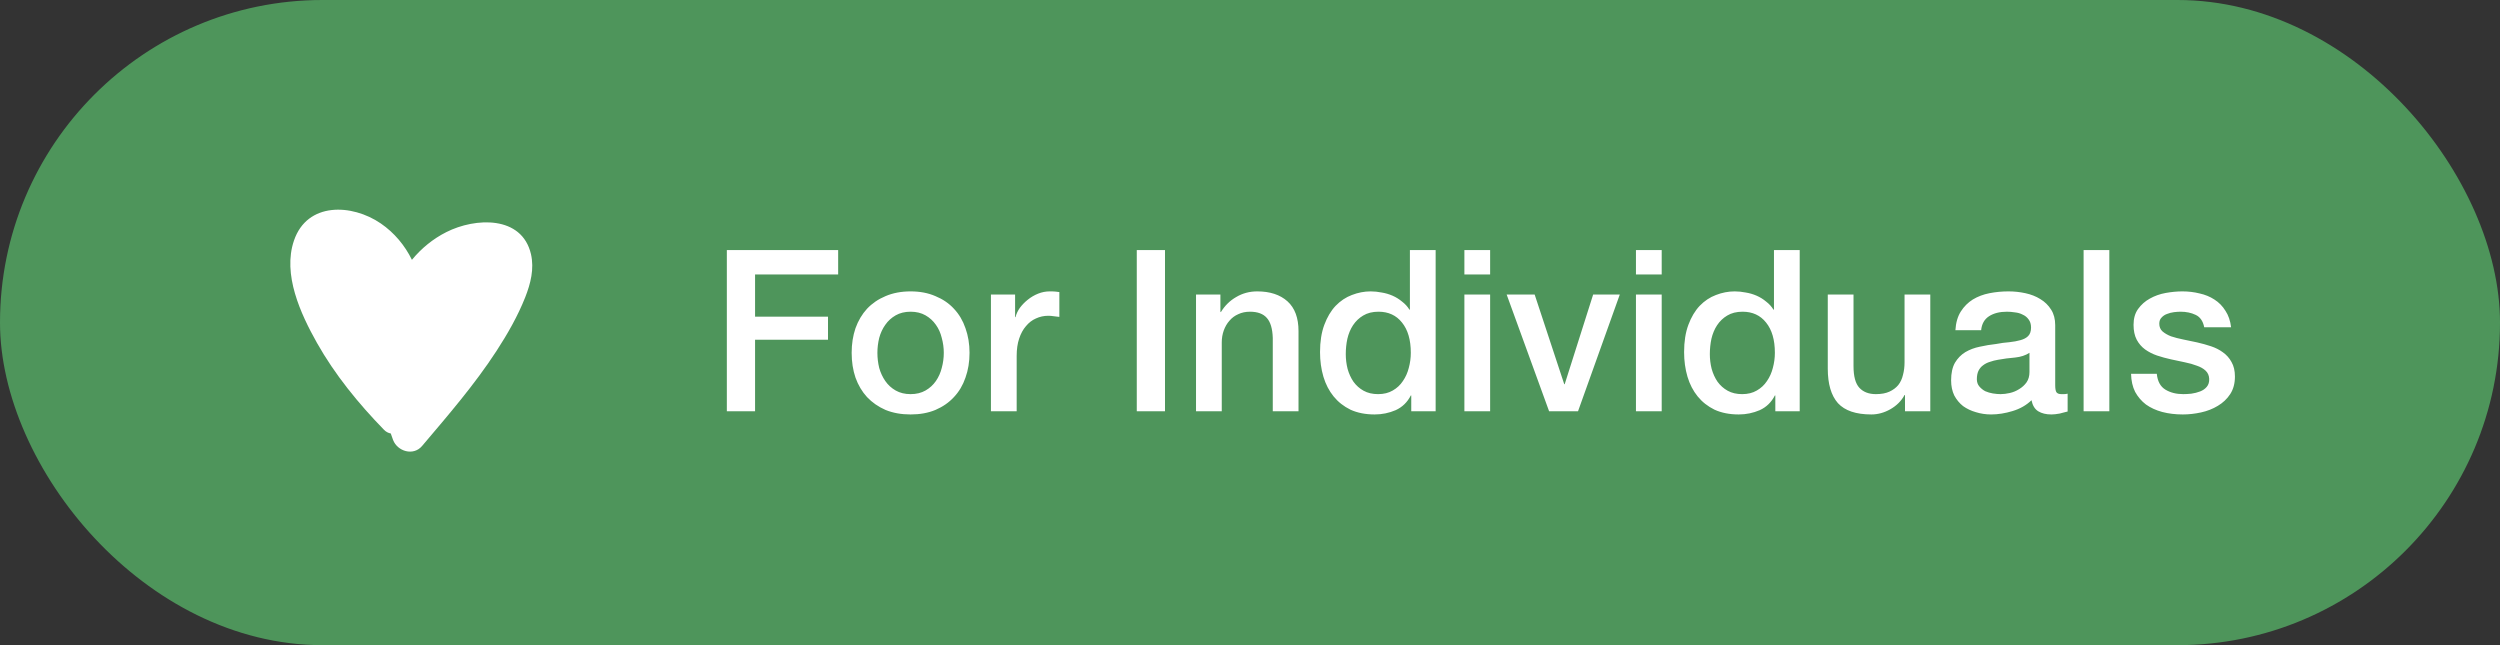
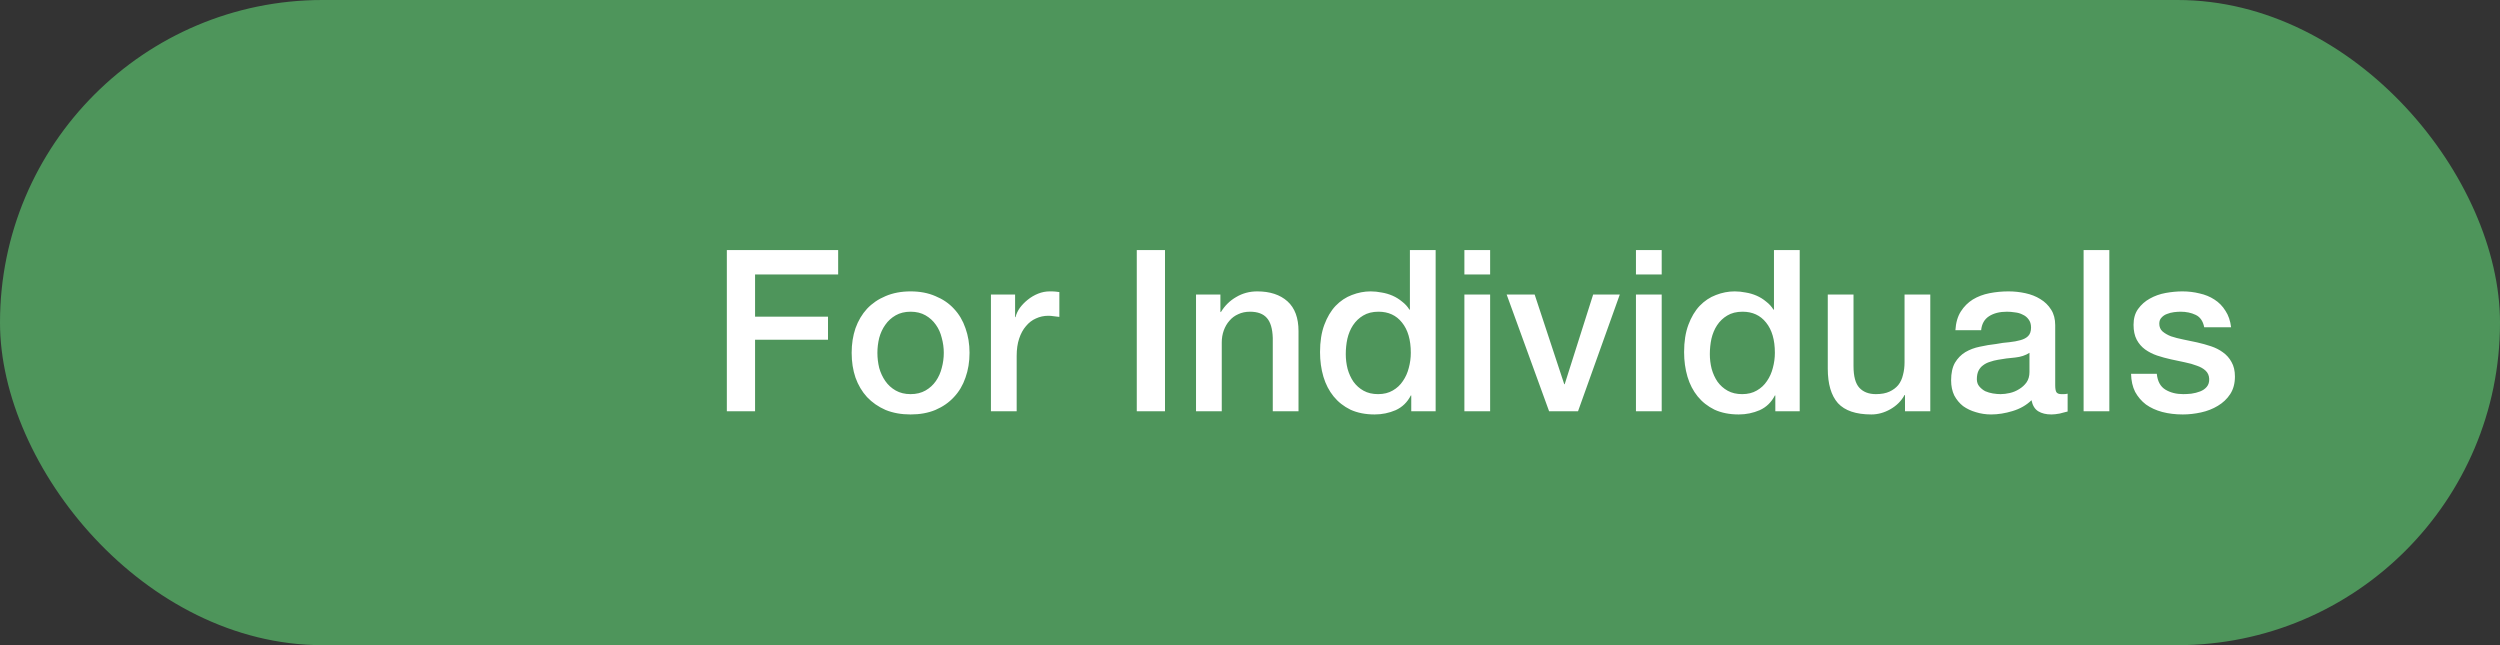
<svg xmlns="http://www.w3.org/2000/svg" width="155" height="40" viewBox="0 0 155 40" fill="none">
  <rect x="0" y="0" width="155" height="40" fill="#333333" stroke="none" />
  <rect width="155" height="40" rx="20" fill="#4E955B" />
-   <path d="M30.788 21.751C29.424 23.85 27.788 25.738 26.166 27.654C25.625 28.29 24.64 27.983 24.37 27.277C24.316 27.14 24.271 27.008 24.228 26.876C24.078 26.847 23.928 26.776 23.802 26.641C22.221 25.017 20.762 23.23 19.65 21.256C18.63 19.442 17.511 17.011 18.226 14.915C19.044 12.514 21.816 12.626 23.611 13.855C24.446 14.428 25.103 15.216 25.539 16.109C26.121 15.402 26.844 14.806 27.68 14.387C29.458 13.49 32.358 13.342 32.921 15.759C33.129 16.668 32.899 17.581 32.563 18.433C32.104 19.593 31.471 20.7 30.788 21.751Z" fill="white" />
  <path d="M45.064 15.504H51.966V17.016H46.814V19.634H51.336V21.062H46.814V25.5H45.064V15.504ZM56.457 25.696C55.878 25.696 55.36 25.603 54.903 25.416C54.455 25.22 54.072 24.954 53.755 24.618C53.447 24.282 53.209 23.881 53.041 23.414C52.882 22.947 52.803 22.434 52.803 21.874C52.803 21.323 52.882 20.815 53.041 20.348C53.209 19.881 53.447 19.48 53.755 19.144C54.072 18.808 54.455 18.547 54.903 18.36C55.36 18.164 55.878 18.066 56.457 18.066C57.035 18.066 57.549 18.164 57.997 18.36C58.454 18.547 58.837 18.808 59.145 19.144C59.462 19.48 59.7 19.881 59.859 20.348C60.027 20.815 60.111 21.323 60.111 21.874C60.111 22.434 60.027 22.947 59.859 23.414C59.7 23.881 59.462 24.282 59.145 24.618C58.837 24.954 58.454 25.22 57.997 25.416C57.549 25.603 57.035 25.696 56.457 25.696ZM56.457 24.436C56.812 24.436 57.12 24.361 57.381 24.212C57.642 24.063 57.857 23.867 58.025 23.624C58.193 23.381 58.314 23.111 58.389 22.812C58.473 22.504 58.515 22.191 58.515 21.874C58.515 21.566 58.473 21.258 58.389 20.95C58.314 20.642 58.193 20.371 58.025 20.138C57.857 19.895 57.642 19.699 57.381 19.55C57.12 19.401 56.812 19.326 56.457 19.326C56.102 19.326 55.794 19.401 55.533 19.55C55.272 19.699 55.057 19.895 54.889 20.138C54.721 20.371 54.595 20.642 54.511 20.95C54.436 21.258 54.399 21.566 54.399 21.874C54.399 22.191 54.436 22.504 54.511 22.812C54.595 23.111 54.721 23.381 54.889 23.624C55.057 23.867 55.272 24.063 55.533 24.212C55.794 24.361 56.102 24.436 56.457 24.436ZM61.438 18.262H62.936V19.662H62.964C63.01 19.466 63.099 19.275 63.23 19.088C63.37 18.901 63.533 18.733 63.72 18.584C63.916 18.425 64.13 18.299 64.364 18.206C64.597 18.113 64.835 18.066 65.078 18.066C65.264 18.066 65.39 18.071 65.456 18.08C65.53 18.089 65.605 18.099 65.68 18.108V19.648C65.568 19.629 65.451 19.615 65.33 19.606C65.218 19.587 65.106 19.578 64.994 19.578C64.723 19.578 64.466 19.634 64.224 19.746C63.99 19.849 63.785 20.007 63.608 20.222C63.43 20.427 63.29 20.684 63.188 20.992C63.085 21.3 63.034 21.655 63.034 22.056V25.5H61.438V18.262ZM70.48 15.504H72.23V25.5H70.48V15.504ZM74.153 18.262H75.665V19.326L75.692 19.354C75.935 18.953 76.252 18.64 76.644 18.416C77.037 18.183 77.471 18.066 77.947 18.066C78.74 18.066 79.365 18.271 79.823 18.682C80.28 19.093 80.508 19.709 80.508 20.53V25.5H78.912V20.95C78.894 20.381 78.772 19.97 78.549 19.718C78.325 19.457 77.975 19.326 77.499 19.326C77.228 19.326 76.985 19.377 76.77 19.48C76.556 19.573 76.374 19.709 76.225 19.886C76.075 20.054 75.959 20.255 75.874 20.488C75.79 20.721 75.749 20.969 75.749 21.23V25.5H74.153V18.262ZM89.01 25.5H87.498V24.52H87.47C87.255 24.94 86.942 25.243 86.532 25.43C86.121 25.607 85.687 25.696 85.23 25.696C84.66 25.696 84.161 25.598 83.732 25.402C83.312 25.197 82.962 24.921 82.682 24.576C82.402 24.231 82.192 23.825 82.052 23.358C81.912 22.882 81.842 22.373 81.842 21.832C81.842 21.179 81.93 20.614 82.108 20.138C82.285 19.662 82.518 19.27 82.808 18.962C83.106 18.654 83.442 18.43 83.816 18.29C84.198 18.141 84.586 18.066 84.978 18.066C85.202 18.066 85.43 18.089 85.664 18.136C85.897 18.173 86.121 18.239 86.336 18.332C86.55 18.425 86.746 18.547 86.924 18.696C87.11 18.836 87.264 19.004 87.386 19.2H87.414V15.504H89.01V25.5ZM83.438 21.958C83.438 22.266 83.475 22.569 83.55 22.868C83.634 23.167 83.755 23.433 83.914 23.666C84.082 23.899 84.292 24.086 84.544 24.226C84.796 24.366 85.094 24.436 85.44 24.436C85.794 24.436 86.098 24.361 86.35 24.212C86.611 24.063 86.821 23.867 86.98 23.624C87.148 23.381 87.269 23.111 87.344 22.812C87.428 22.504 87.47 22.191 87.47 21.874C87.47 21.071 87.288 20.446 86.924 19.998C86.569 19.55 86.084 19.326 85.468 19.326C85.094 19.326 84.777 19.405 84.516 19.564C84.264 19.713 84.054 19.914 83.886 20.166C83.727 20.409 83.61 20.689 83.536 21.006C83.47 21.314 83.438 21.631 83.438 21.958ZM90.792 15.504H92.388V17.016H90.792V15.504ZM90.792 18.262H92.388V25.5H90.792V18.262ZM93.413 18.262H95.149L96.983 23.82H97.011L98.775 18.262H100.427L97.837 25.5H96.045L93.413 18.262ZM101.429 15.504H103.025V17.016H101.429V15.504ZM101.429 18.262H103.025V25.5H101.429V18.262ZM111.582 25.5H110.07V24.52H110.042C109.827 24.94 109.514 25.243 109.104 25.43C108.693 25.607 108.259 25.696 107.802 25.696C107.232 25.696 106.733 25.598 106.304 25.402C105.884 25.197 105.534 24.921 105.254 24.576C104.974 24.231 104.764 23.825 104.624 23.358C104.484 22.882 104.414 22.373 104.414 21.832C104.414 21.179 104.502 20.614 104.68 20.138C104.857 19.662 105.09 19.27 105.38 18.962C105.678 18.654 106.014 18.43 106.388 18.29C106.77 18.141 107.158 18.066 107.55 18.066C107.774 18.066 108.002 18.089 108.236 18.136C108.469 18.173 108.693 18.239 108.908 18.332C109.122 18.425 109.318 18.547 109.496 18.696C109.682 18.836 109.836 19.004 109.958 19.2H109.986V15.504H111.582V25.5ZM106.01 21.958C106.01 22.266 106.047 22.569 106.122 22.868C106.206 23.167 106.327 23.433 106.486 23.666C106.654 23.899 106.864 24.086 107.116 24.226C107.368 24.366 107.666 24.436 108.012 24.436C108.366 24.436 108.67 24.361 108.922 24.212C109.183 24.063 109.393 23.867 109.552 23.624C109.72 23.381 109.841 23.111 109.916 22.812C110 22.504 110.042 22.191 110.042 21.874C110.042 21.071 109.86 20.446 109.496 19.998C109.141 19.55 108.656 19.326 108.04 19.326C107.666 19.326 107.349 19.405 107.088 19.564C106.836 19.713 106.626 19.914 106.458 20.166C106.299 20.409 106.182 20.689 106.108 21.006C106.042 21.314 106.01 21.631 106.01 21.958ZM119.678 25.5H118.11V24.492H118.082C117.886 24.856 117.592 25.15 117.2 25.374C116.818 25.589 116.426 25.696 116.024 25.696C115.072 25.696 114.382 25.463 113.952 24.996C113.532 24.52 113.322 23.806 113.322 22.854V18.262H114.918V22.7C114.918 23.335 115.04 23.783 115.282 24.044C115.525 24.305 115.866 24.436 116.304 24.436C116.64 24.436 116.92 24.385 117.144 24.282C117.368 24.179 117.55 24.044 117.69 23.876C117.83 23.699 117.928 23.489 117.984 23.246C118.05 23.003 118.082 22.742 118.082 22.462V18.262H119.678V25.5ZM127.423 23.89C127.423 24.086 127.447 24.226 127.493 24.31C127.549 24.394 127.652 24.436 127.801 24.436C127.848 24.436 127.904 24.436 127.969 24.436C128.035 24.436 128.109 24.427 128.193 24.408V25.514C128.137 25.533 128.063 25.551 127.969 25.57C127.885 25.598 127.797 25.621 127.703 25.64C127.61 25.659 127.517 25.673 127.423 25.682C127.33 25.691 127.251 25.696 127.185 25.696C126.859 25.696 126.588 25.631 126.373 25.5C126.159 25.369 126.019 25.141 125.953 24.814C125.636 25.122 125.244 25.346 124.777 25.486C124.32 25.626 123.877 25.696 123.447 25.696C123.121 25.696 122.808 25.649 122.509 25.556C122.211 25.472 121.945 25.346 121.711 25.178C121.487 25.001 121.305 24.781 121.165 24.52C121.035 24.249 120.969 23.937 120.969 23.582C120.969 23.134 121.049 22.77 121.207 22.49C121.375 22.21 121.59 21.991 121.851 21.832C122.122 21.673 122.421 21.561 122.747 21.496C123.083 21.421 123.419 21.365 123.755 21.328C124.045 21.272 124.32 21.235 124.581 21.216C124.843 21.188 125.071 21.146 125.267 21.09C125.473 21.034 125.631 20.95 125.743 20.838C125.865 20.717 125.925 20.539 125.925 20.306C125.925 20.101 125.874 19.933 125.771 19.802C125.678 19.671 125.557 19.573 125.407 19.508C125.267 19.433 125.109 19.387 124.931 19.368C124.754 19.34 124.586 19.326 124.427 19.326C123.979 19.326 123.611 19.419 123.321 19.606C123.032 19.793 122.869 20.082 122.831 20.474H121.235C121.263 20.007 121.375 19.62 121.571 19.312C121.767 19.004 122.015 18.757 122.313 18.57C122.621 18.383 122.967 18.253 123.349 18.178C123.732 18.103 124.124 18.066 124.525 18.066C124.88 18.066 125.23 18.103 125.575 18.178C125.921 18.253 126.229 18.374 126.499 18.542C126.779 18.71 127.003 18.929 127.171 19.2C127.339 19.461 127.423 19.783 127.423 20.166V23.89ZM125.827 21.874C125.585 22.033 125.286 22.131 124.931 22.168C124.577 22.196 124.222 22.243 123.867 22.308C123.699 22.336 123.536 22.378 123.377 22.434C123.219 22.481 123.079 22.551 122.957 22.644C122.836 22.728 122.738 22.845 122.663 22.994C122.598 23.134 122.565 23.307 122.565 23.512C122.565 23.689 122.617 23.839 122.719 23.96C122.822 24.081 122.943 24.179 123.083 24.254C123.233 24.319 123.391 24.366 123.559 24.394C123.737 24.422 123.895 24.436 124.035 24.436C124.213 24.436 124.404 24.413 124.609 24.366C124.815 24.319 125.006 24.24 125.183 24.128C125.37 24.016 125.524 23.876 125.645 23.708C125.767 23.531 125.827 23.316 125.827 23.064V21.874ZM129.183 15.504H130.779V25.5H129.183V15.504ZM133.722 23.176C133.768 23.643 133.946 23.969 134.254 24.156C134.562 24.343 134.93 24.436 135.36 24.436C135.509 24.436 135.677 24.427 135.864 24.408C136.06 24.38 136.242 24.333 136.41 24.268C136.578 24.203 136.713 24.109 136.816 23.988C136.928 23.857 136.979 23.689 136.97 23.484C136.96 23.279 136.886 23.111 136.746 22.98C136.606 22.849 136.424 22.747 136.2 22.672C135.985 22.588 135.738 22.518 135.458 22.462C135.178 22.406 134.893 22.345 134.604 22.28C134.305 22.215 134.016 22.135 133.736 22.042C133.465 21.949 133.218 21.823 132.994 21.664C132.779 21.505 132.606 21.305 132.476 21.062C132.345 20.81 132.28 20.502 132.28 20.138C132.28 19.746 132.373 19.419 132.56 19.158C132.756 18.887 132.998 18.673 133.288 18.514C133.586 18.346 133.913 18.229 134.268 18.164C134.632 18.099 134.977 18.066 135.304 18.066C135.677 18.066 136.032 18.108 136.368 18.192C136.713 18.267 137.021 18.393 137.292 18.57C137.572 18.747 137.8 18.981 137.978 19.27C138.164 19.55 138.281 19.891 138.328 20.292H136.662C136.587 19.909 136.41 19.653 136.13 19.522C135.859 19.391 135.546 19.326 135.192 19.326C135.08 19.326 134.944 19.335 134.786 19.354C134.636 19.373 134.492 19.41 134.352 19.466C134.221 19.513 134.109 19.587 134.016 19.69C133.922 19.783 133.876 19.909 133.876 20.068C133.876 20.264 133.941 20.423 134.072 20.544C134.212 20.665 134.389 20.768 134.604 20.852C134.828 20.927 135.08 20.992 135.36 21.048C135.64 21.104 135.929 21.165 136.228 21.23C136.517 21.295 136.802 21.375 137.082 21.468C137.362 21.561 137.609 21.687 137.824 21.846C138.048 22.005 138.225 22.205 138.356 22.448C138.496 22.691 138.566 22.989 138.566 23.344C138.566 23.773 138.468 24.137 138.272 24.436C138.076 24.735 137.819 24.977 137.502 25.164C137.194 25.351 136.848 25.486 136.466 25.57C136.083 25.654 135.705 25.696 135.332 25.696C134.874 25.696 134.45 25.645 134.058 25.542C133.675 25.439 133.339 25.285 133.05 25.08C132.77 24.865 132.546 24.604 132.378 24.296C132.219 23.979 132.135 23.605 132.126 23.176H133.722Z" fill="white" />
</svg>